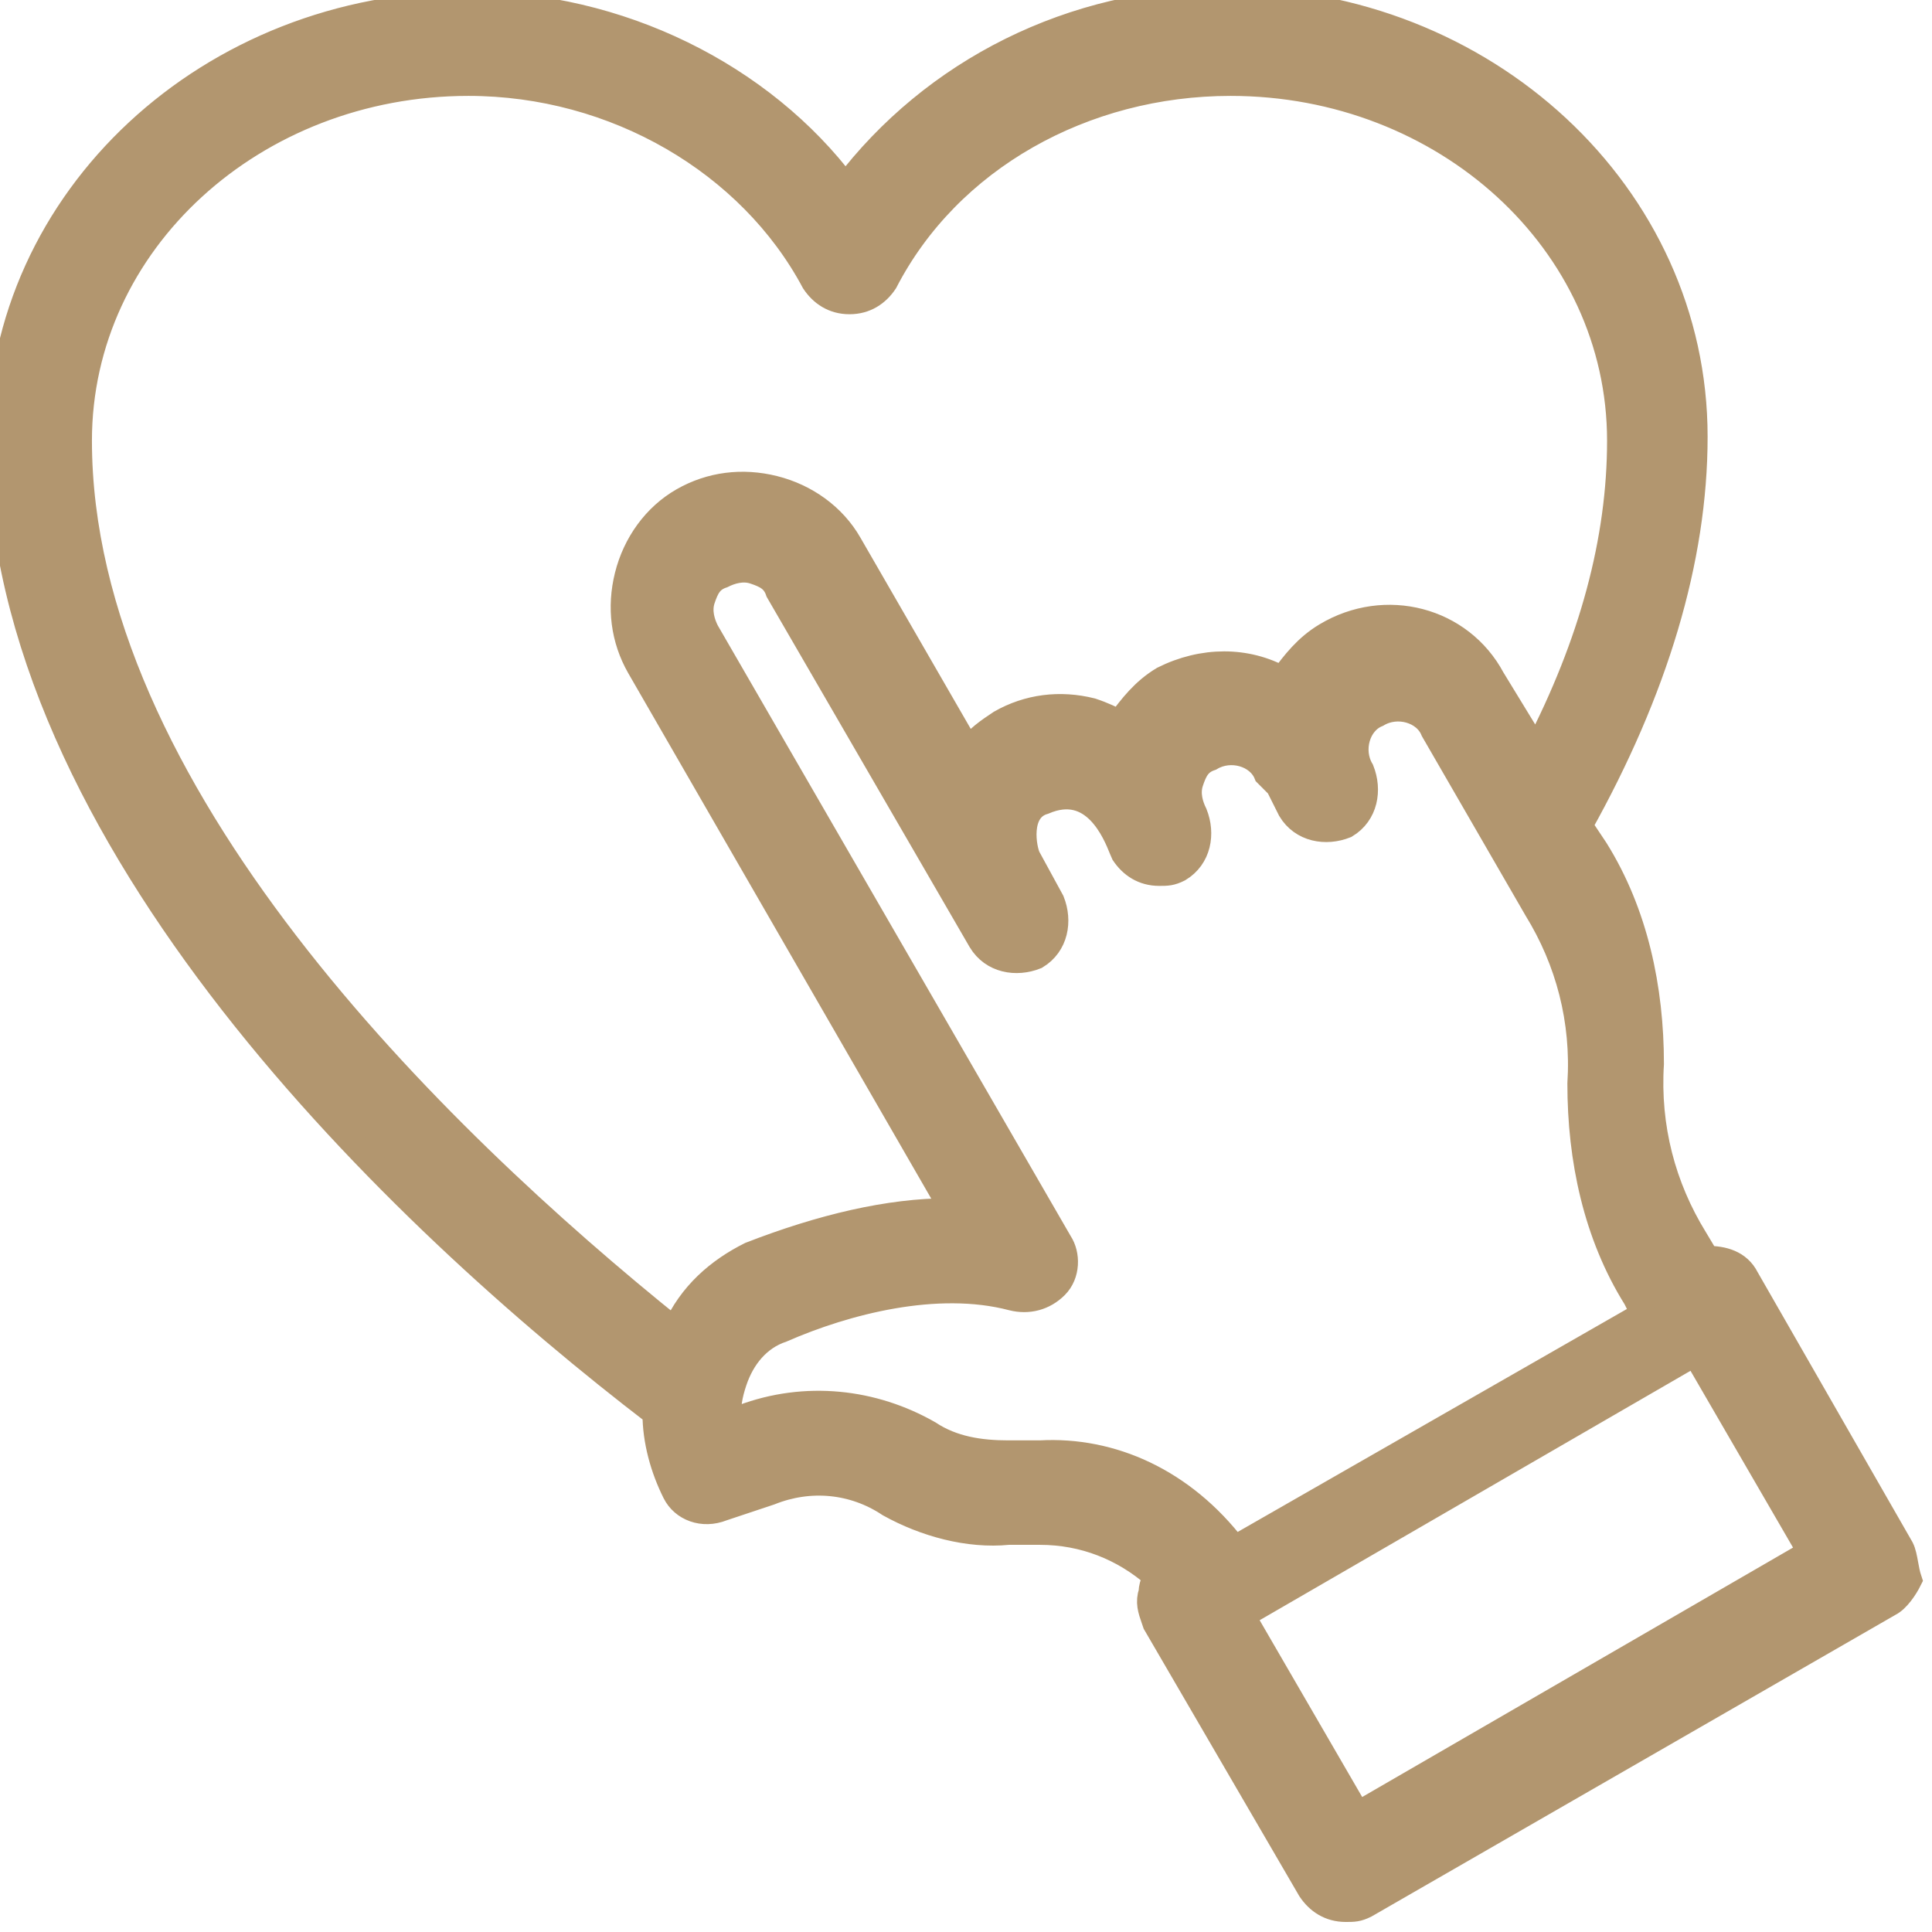
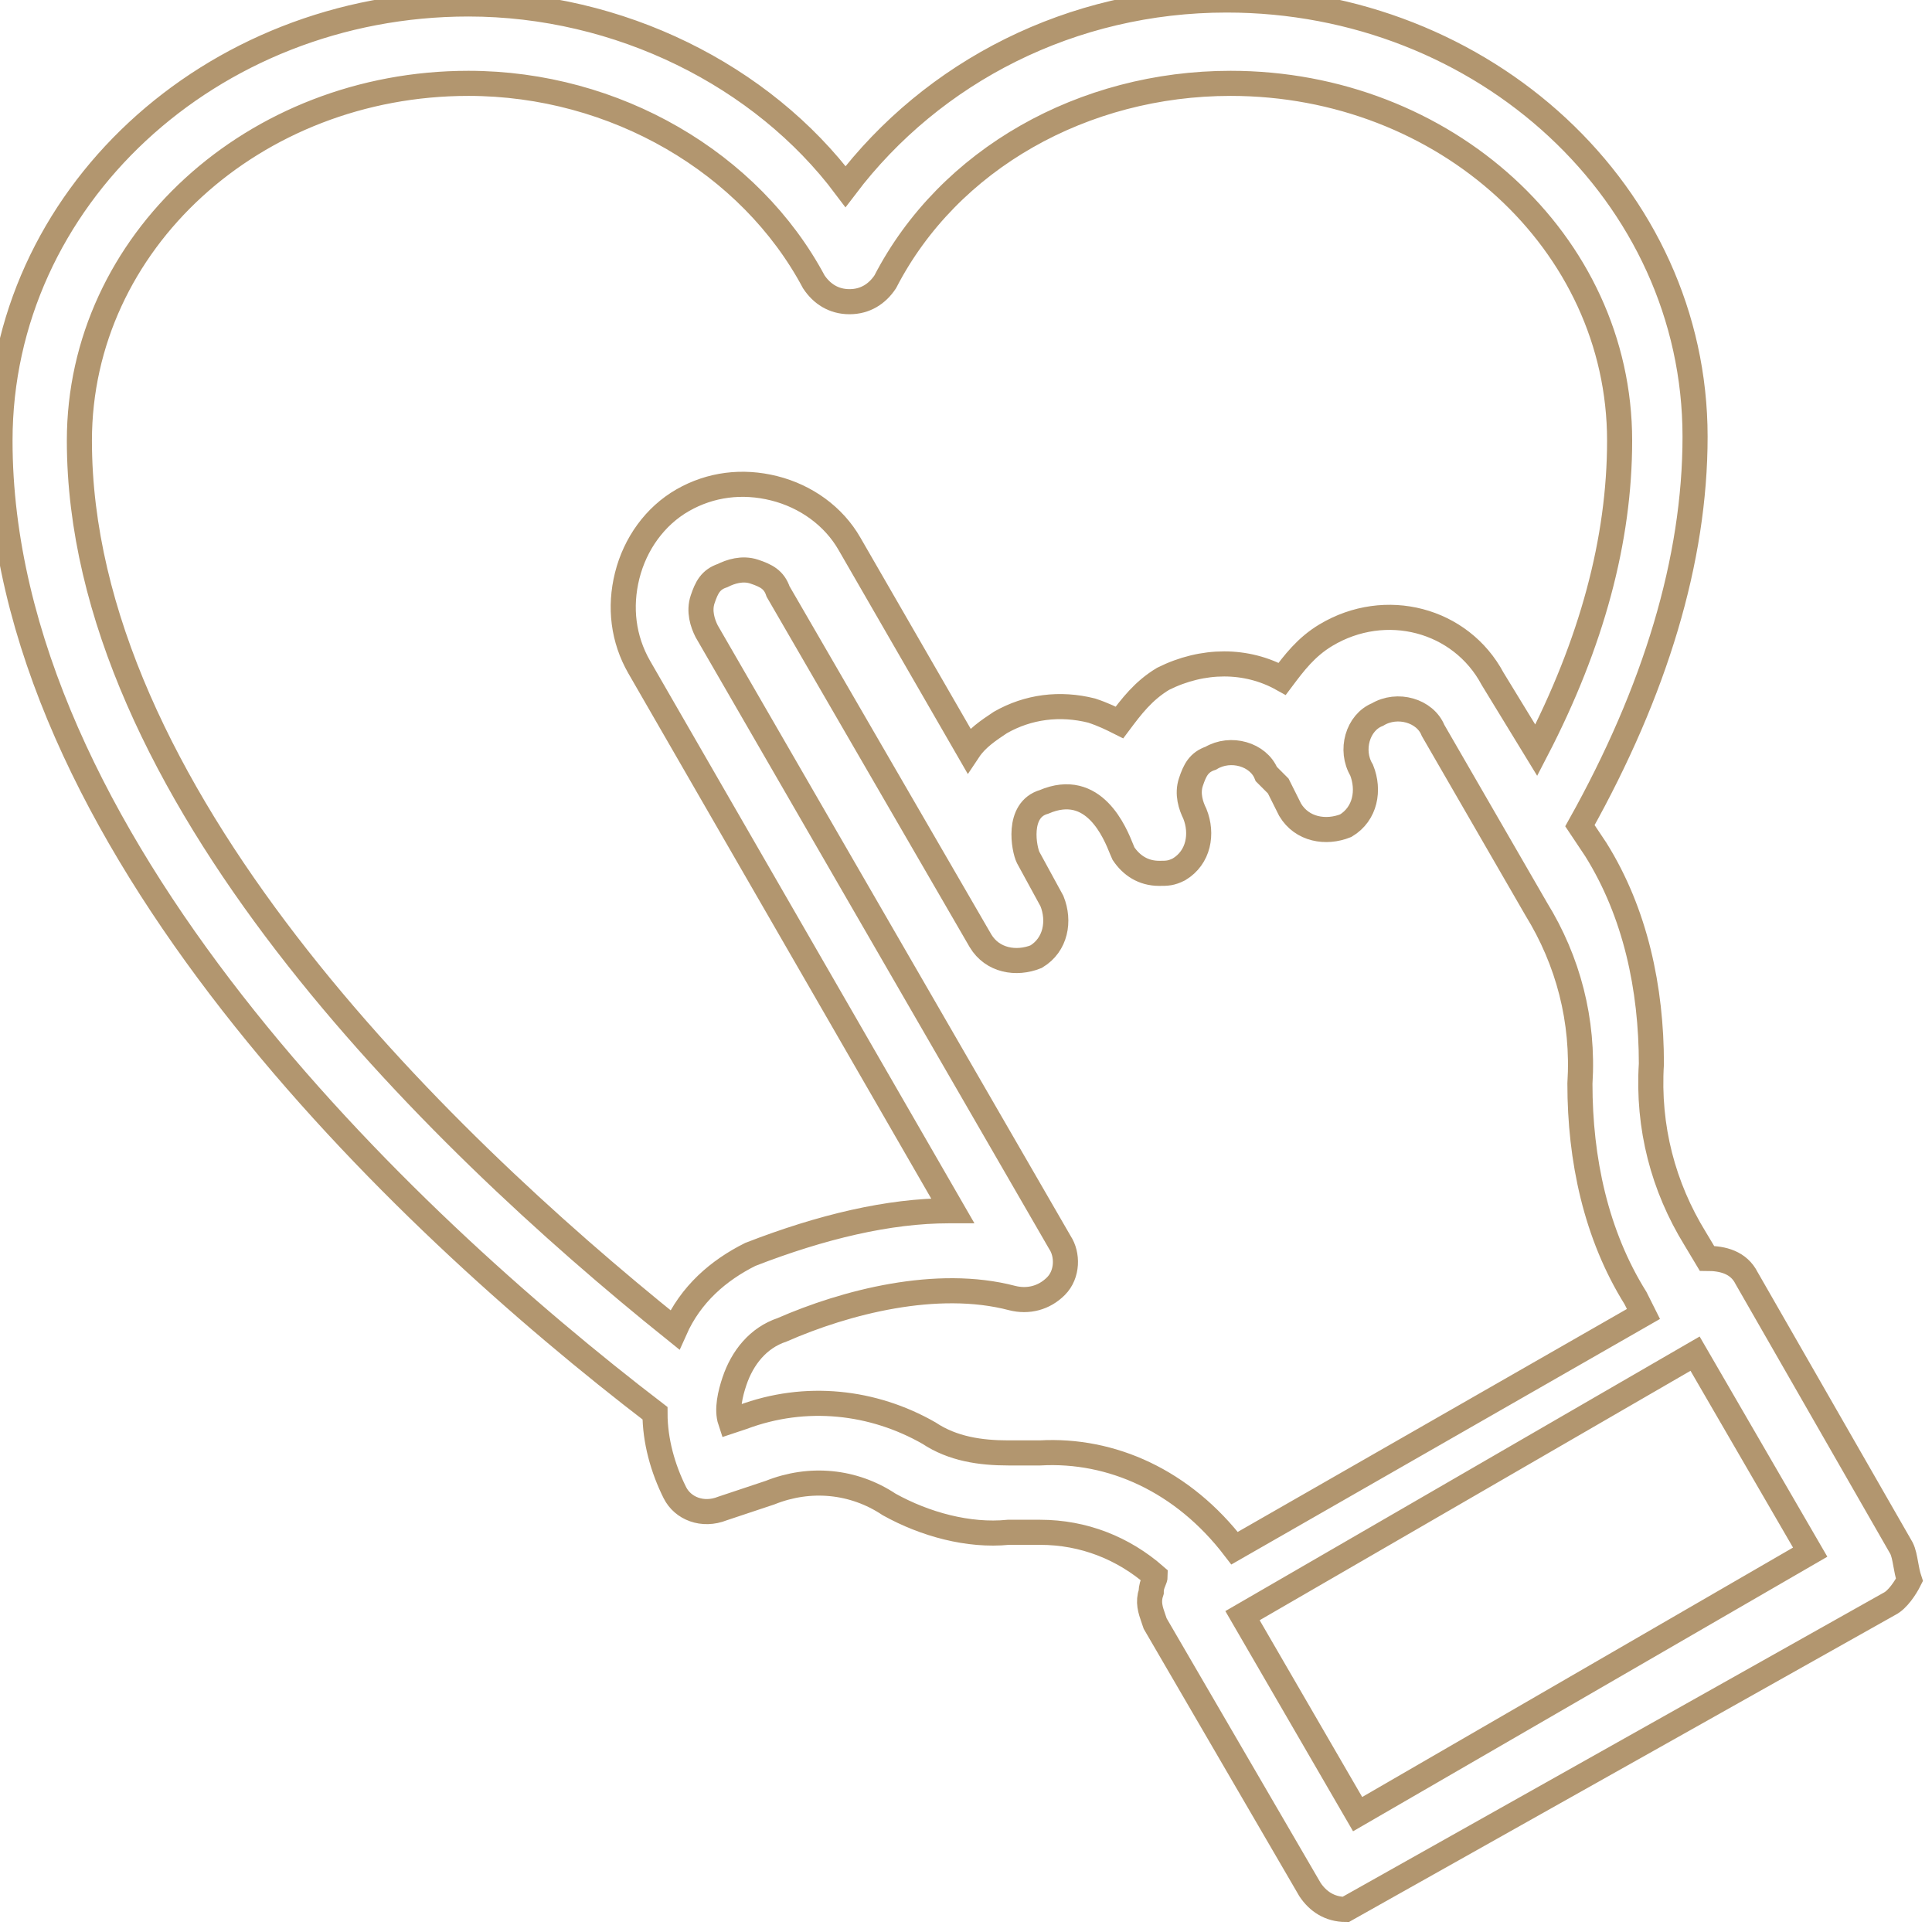
<svg xmlns="http://www.w3.org/2000/svg" width="77" height="77" viewBox="0 0 77 77" fill="none">
-   <path d="M69.613 50.944C69.297 50.311 68.664 50.153 68.031 50.153L67.557 49.362C66.291 47.305 65.658 44.932 65.816 42.401C65.816 39.395 65.183 36.389 63.601 33.857L62.968 32.908C65.974 27.529 67.557 22.308 67.557 17.403C67.557 7.752 59.171 0 48.888 0C42.717 0 37.18 2.848 33.699 7.436C30.377 3.006 24.681 0.158 18.669 0.158C8.385 0.158 0 7.911 0 17.561C0 33.383 15.979 48.571 26.105 56.324C26.105 57.431 26.421 58.538 26.896 59.488C27.212 60.121 28.003 60.437 28.795 60.121L30.693 59.488C32.275 58.855 34.016 59.013 35.44 59.962C36.863 60.753 38.604 61.228 40.186 61.07H41.452C43.192 61.07 44.774 61.703 46.04 62.81C46.04 62.876 46.013 62.941 45.981 63.018C45.936 63.127 45.882 63.258 45.882 63.443C45.744 63.856 45.846 64.15 45.979 64.532C45.999 64.589 46.019 64.647 46.04 64.709L52.21 75.309C52.526 75.784 53.001 76.1 53.634 76.1C53.95 76.1 54.108 76.1 54.425 75.942L75.309 63.918C75.625 63.76 75.942 63.285 76.1 62.968C76.027 62.751 75.988 62.533 75.952 62.331C75.909 62.092 75.869 61.874 75.784 61.703L69.613 50.944ZM26.896 53.001C17.245 45.249 3.164 31.484 3.164 17.561C3.164 9.651 10.126 3.322 18.669 3.322C24.523 3.322 29.902 6.487 32.434 11.233C32.75 11.708 33.224 12.024 33.857 12.024C34.49 12.024 34.965 11.708 35.281 11.233C37.813 6.328 43.192 3.322 49.046 3.322C57.589 3.322 64.55 9.651 64.55 17.561C64.55 21.517 63.443 25.63 61.228 29.902L59.488 27.054C58.222 24.681 55.216 23.89 52.843 25.314C52.052 25.789 51.577 26.421 51.102 27.054C49.679 26.263 47.938 26.263 46.356 27.054C45.565 27.529 45.09 28.162 44.616 28.795C44.299 28.636 43.983 28.478 43.508 28.32C42.243 28.003 40.977 28.162 39.869 28.795C39.395 29.111 38.92 29.427 38.604 29.902L33.857 21.675C33.224 20.568 32.117 19.776 30.851 19.46C29.586 19.144 28.32 19.302 27.212 19.935C26.105 20.568 25.314 21.675 24.997 22.941C24.681 24.206 24.839 25.472 25.472 26.58L37.971 48.255H37.813C35.44 48.255 32.75 48.888 29.902 49.995C28.636 50.628 27.529 51.577 26.896 53.001ZM41.452 57.906H40.186C39.078 57.906 37.971 57.747 37.022 57.115C34.807 55.849 32.117 55.532 29.586 56.482L29.111 56.64C28.953 56.165 29.111 55.532 29.269 55.058C29.586 54.108 30.218 53.318 31.168 53.001C33.699 51.894 37.338 50.944 40.344 51.735C40.977 51.894 41.61 51.735 42.084 51.261C42.559 50.786 42.559 49.995 42.243 49.52L28.162 25.156C28.003 24.839 27.845 24.365 28.003 23.89C28.162 23.415 28.32 23.099 28.795 22.941C29.111 22.782 29.586 22.624 30.06 22.782C30.535 22.941 30.851 23.099 31.01 23.574L39.078 37.496C39.553 38.287 40.502 38.446 41.293 38.129C42.084 37.654 42.243 36.705 41.926 35.914L40.977 34.174C40.819 33.857 40.502 32.275 41.61 31.959C43.605 31.104 44.445 33.201 44.707 33.857C44.736 33.929 44.758 33.984 44.774 34.016C45.09 34.49 45.565 34.807 46.198 34.807C46.514 34.807 46.673 34.807 46.989 34.648C47.78 34.174 47.938 33.224 47.622 32.434C47.464 32.117 47.305 31.642 47.464 31.168C47.622 30.693 47.78 30.377 48.255 30.218C49.046 29.744 50.153 30.06 50.47 30.851L50.944 31.326L51.419 32.275C51.894 33.066 52.843 33.224 53.634 32.908C54.425 32.434 54.583 31.484 54.267 30.693C53.792 29.902 54.108 28.795 54.9 28.478C55.691 28.003 56.798 28.32 57.115 29.111L61.228 36.231C62.494 38.287 63.127 40.66 62.968 43.192C62.968 46.198 63.601 49.204 65.183 51.735L65.5 52.368L49.204 61.703C47.147 59.013 44.299 57.747 41.452 57.906ZM54.108 72.303L49.52 64.392L67.557 53.95L72.145 61.861L54.108 72.303Z" fill="#B2966F" />
-   <path d="M69.613 50.944C69.297 50.311 68.664 50.153 68.031 50.153L67.557 49.362C66.291 47.305 65.658 44.932 65.816 42.401C65.816 39.395 65.183 36.389 63.601 33.857L62.968 32.908C65.974 27.529 67.557 22.308 67.557 17.403C67.557 7.752 59.171 0 48.888 0C42.717 0 37.18 2.848 33.699 7.436C30.377 3.006 24.681 0.158 18.669 0.158C8.385 0.158 0 7.911 0 17.561C0 33.383 15.979 48.571 26.105 56.324C26.105 57.431 26.421 58.538 26.896 59.488C27.212 60.121 28.003 60.437 28.795 60.121L30.693 59.488C32.275 58.855 34.016 59.013 35.44 59.962C36.863 60.753 38.604 61.228 40.186 61.07H41.452C43.192 61.07 44.774 61.703 46.04 62.81C46.04 62.876 46.013 62.941 45.981 63.018C45.936 63.127 45.882 63.258 45.882 63.443C45.744 63.856 45.846 64.15 45.979 64.532C45.999 64.589 46.019 64.647 46.04 64.709L52.21 75.309C52.526 75.784 53.001 76.1 53.634 76.1C53.95 76.1 54.108 76.1 54.425 75.942L75.309 63.918C75.625 63.76 75.942 63.285 76.1 62.968C76.027 62.751 75.988 62.533 75.952 62.331C75.909 62.092 75.869 61.874 75.784 61.703L69.613 50.944ZM26.896 53.001C17.245 45.249 3.164 31.484 3.164 17.561C3.164 9.651 10.126 3.322 18.669 3.322C24.523 3.322 29.902 6.487 32.434 11.233C32.75 11.708 33.224 12.024 33.857 12.024C34.49 12.024 34.965 11.708 35.281 11.233C37.813 6.328 43.192 3.322 49.046 3.322C57.589 3.322 64.55 9.651 64.55 17.561C64.55 21.517 63.443 25.63 61.228 29.902L59.488 27.054C58.222 24.681 55.216 23.89 52.843 25.314C52.052 25.789 51.577 26.421 51.102 27.054C49.679 26.263 47.938 26.263 46.356 27.054C45.565 27.529 45.09 28.162 44.616 28.795C44.299 28.636 43.983 28.478 43.508 28.32C42.243 28.003 40.977 28.162 39.869 28.795C39.395 29.111 38.92 29.427 38.604 29.902L33.857 21.675C33.224 20.568 32.117 19.776 30.851 19.46C29.586 19.144 28.32 19.302 27.212 19.935C26.105 20.568 25.314 21.675 24.997 22.941C24.681 24.206 24.839 25.472 25.472 26.58L37.971 48.255H37.813C35.44 48.255 32.75 48.888 29.902 49.995C28.636 50.628 27.529 51.577 26.896 53.001ZM41.452 57.906H40.186C39.078 57.906 37.971 57.747 37.022 57.115C34.807 55.849 32.117 55.532 29.586 56.482L29.111 56.64C28.953 56.165 29.111 55.532 29.269 55.058C29.586 54.108 30.218 53.318 31.168 53.001C33.699 51.894 37.338 50.944 40.344 51.735C40.977 51.894 41.61 51.735 42.084 51.261C42.559 50.786 42.559 49.995 42.243 49.52L28.162 25.156C28.003 24.839 27.845 24.365 28.003 23.89C28.162 23.415 28.32 23.099 28.795 22.941C29.111 22.782 29.586 22.624 30.06 22.782C30.535 22.941 30.851 23.099 31.01 23.574L39.078 37.496C39.553 38.287 40.502 38.446 41.293 38.129C42.084 37.654 42.243 36.705 41.926 35.914L40.977 34.174C40.819 33.857 40.502 32.275 41.61 31.959C43.605 31.104 44.445 33.201 44.707 33.857C44.736 33.929 44.758 33.984 44.774 34.016C45.09 34.49 45.565 34.807 46.198 34.807C46.514 34.807 46.673 34.807 46.989 34.648C47.78 34.174 47.938 33.224 47.622 32.434C47.464 32.117 47.305 31.642 47.464 31.168C47.622 30.693 47.78 30.377 48.255 30.218C49.046 29.744 50.153 30.06 50.47 30.851L50.944 31.326L51.419 32.275C51.894 33.066 52.843 33.224 53.634 32.908C54.425 32.434 54.583 31.484 54.267 30.693C53.792 29.902 54.108 28.795 54.9 28.478C55.691 28.003 56.798 28.32 57.115 29.111L61.228 36.231C62.494 38.287 63.127 40.66 62.968 43.192C62.968 46.198 63.601 49.204 65.183 51.735L65.5 52.368L49.204 61.703C47.147 59.013 44.299 57.747 41.452 57.906ZM54.108 72.303L49.52 64.392L67.557 53.95L72.145 61.861L54.108 72.303Z" stroke="#B2966F" />
+   <path d="M69.613 50.944C69.297 50.311 68.664 50.153 68.031 50.153L67.557 49.362C66.291 47.305 65.658 44.932 65.816 42.401C65.816 39.395 65.183 36.389 63.601 33.857L62.968 32.908C65.974 27.529 67.557 22.308 67.557 17.403C67.557 7.752 59.171 0 48.888 0C42.717 0 37.18 2.848 33.699 7.436C30.377 3.006 24.681 0.158 18.669 0.158C8.385 0.158 0 7.911 0 17.561C0 33.383 15.979 48.571 26.105 56.324C26.105 57.431 26.421 58.538 26.896 59.488C27.212 60.121 28.003 60.437 28.795 60.121L30.693 59.488C32.275 58.855 34.016 59.013 35.44 59.962C36.863 60.753 38.604 61.228 40.186 61.07H41.452C43.192 61.07 44.774 61.703 46.04 62.81C46.04 62.876 46.013 62.941 45.981 63.018C45.936 63.127 45.882 63.258 45.882 63.443C45.744 63.856 45.846 64.15 45.979 64.532C45.999 64.589 46.019 64.647 46.04 64.709L52.21 75.309C52.526 75.784 53.001 76.1 53.634 76.1L75.309 63.918C75.625 63.76 75.942 63.285 76.1 62.968C76.027 62.751 75.988 62.533 75.952 62.331C75.909 62.092 75.869 61.874 75.784 61.703L69.613 50.944ZM26.896 53.001C17.245 45.249 3.164 31.484 3.164 17.561C3.164 9.651 10.126 3.322 18.669 3.322C24.523 3.322 29.902 6.487 32.434 11.233C32.75 11.708 33.224 12.024 33.857 12.024C34.49 12.024 34.965 11.708 35.281 11.233C37.813 6.328 43.192 3.322 49.046 3.322C57.589 3.322 64.55 9.651 64.55 17.561C64.55 21.517 63.443 25.63 61.228 29.902L59.488 27.054C58.222 24.681 55.216 23.89 52.843 25.314C52.052 25.789 51.577 26.421 51.102 27.054C49.679 26.263 47.938 26.263 46.356 27.054C45.565 27.529 45.09 28.162 44.616 28.795C44.299 28.636 43.983 28.478 43.508 28.32C42.243 28.003 40.977 28.162 39.869 28.795C39.395 29.111 38.92 29.427 38.604 29.902L33.857 21.675C33.224 20.568 32.117 19.776 30.851 19.46C29.586 19.144 28.32 19.302 27.212 19.935C26.105 20.568 25.314 21.675 24.997 22.941C24.681 24.206 24.839 25.472 25.472 26.58L37.971 48.255H37.813C35.44 48.255 32.75 48.888 29.902 49.995C28.636 50.628 27.529 51.577 26.896 53.001ZM41.452 57.906H40.186C39.078 57.906 37.971 57.747 37.022 57.115C34.807 55.849 32.117 55.532 29.586 56.482L29.111 56.64C28.953 56.165 29.111 55.532 29.269 55.058C29.586 54.108 30.218 53.318 31.168 53.001C33.699 51.894 37.338 50.944 40.344 51.735C40.977 51.894 41.61 51.735 42.084 51.261C42.559 50.786 42.559 49.995 42.243 49.52L28.162 25.156C28.003 24.839 27.845 24.365 28.003 23.89C28.162 23.415 28.32 23.099 28.795 22.941C29.111 22.782 29.586 22.624 30.06 22.782C30.535 22.941 30.851 23.099 31.01 23.574L39.078 37.496C39.553 38.287 40.502 38.446 41.293 38.129C42.084 37.654 42.243 36.705 41.926 35.914L40.977 34.174C40.819 33.857 40.502 32.275 41.61 31.959C43.605 31.104 44.445 33.201 44.707 33.857C44.736 33.929 44.758 33.984 44.774 34.016C45.09 34.49 45.565 34.807 46.198 34.807C46.514 34.807 46.673 34.807 46.989 34.648C47.78 34.174 47.938 33.224 47.622 32.434C47.464 32.117 47.305 31.642 47.464 31.168C47.622 30.693 47.78 30.377 48.255 30.218C49.046 29.744 50.153 30.06 50.47 30.851L50.944 31.326L51.419 32.275C51.894 33.066 52.843 33.224 53.634 32.908C54.425 32.434 54.583 31.484 54.267 30.693C53.792 29.902 54.108 28.795 54.9 28.478C55.691 28.003 56.798 28.32 57.115 29.111L61.228 36.231C62.494 38.287 63.127 40.66 62.968 43.192C62.968 46.198 63.601 49.204 65.183 51.735L65.5 52.368L49.204 61.703C47.147 59.013 44.299 57.747 41.452 57.906ZM54.108 72.303L49.52 64.392L67.557 53.95L72.145 61.861L54.108 72.303Z" stroke="#B2966F" />
</svg>